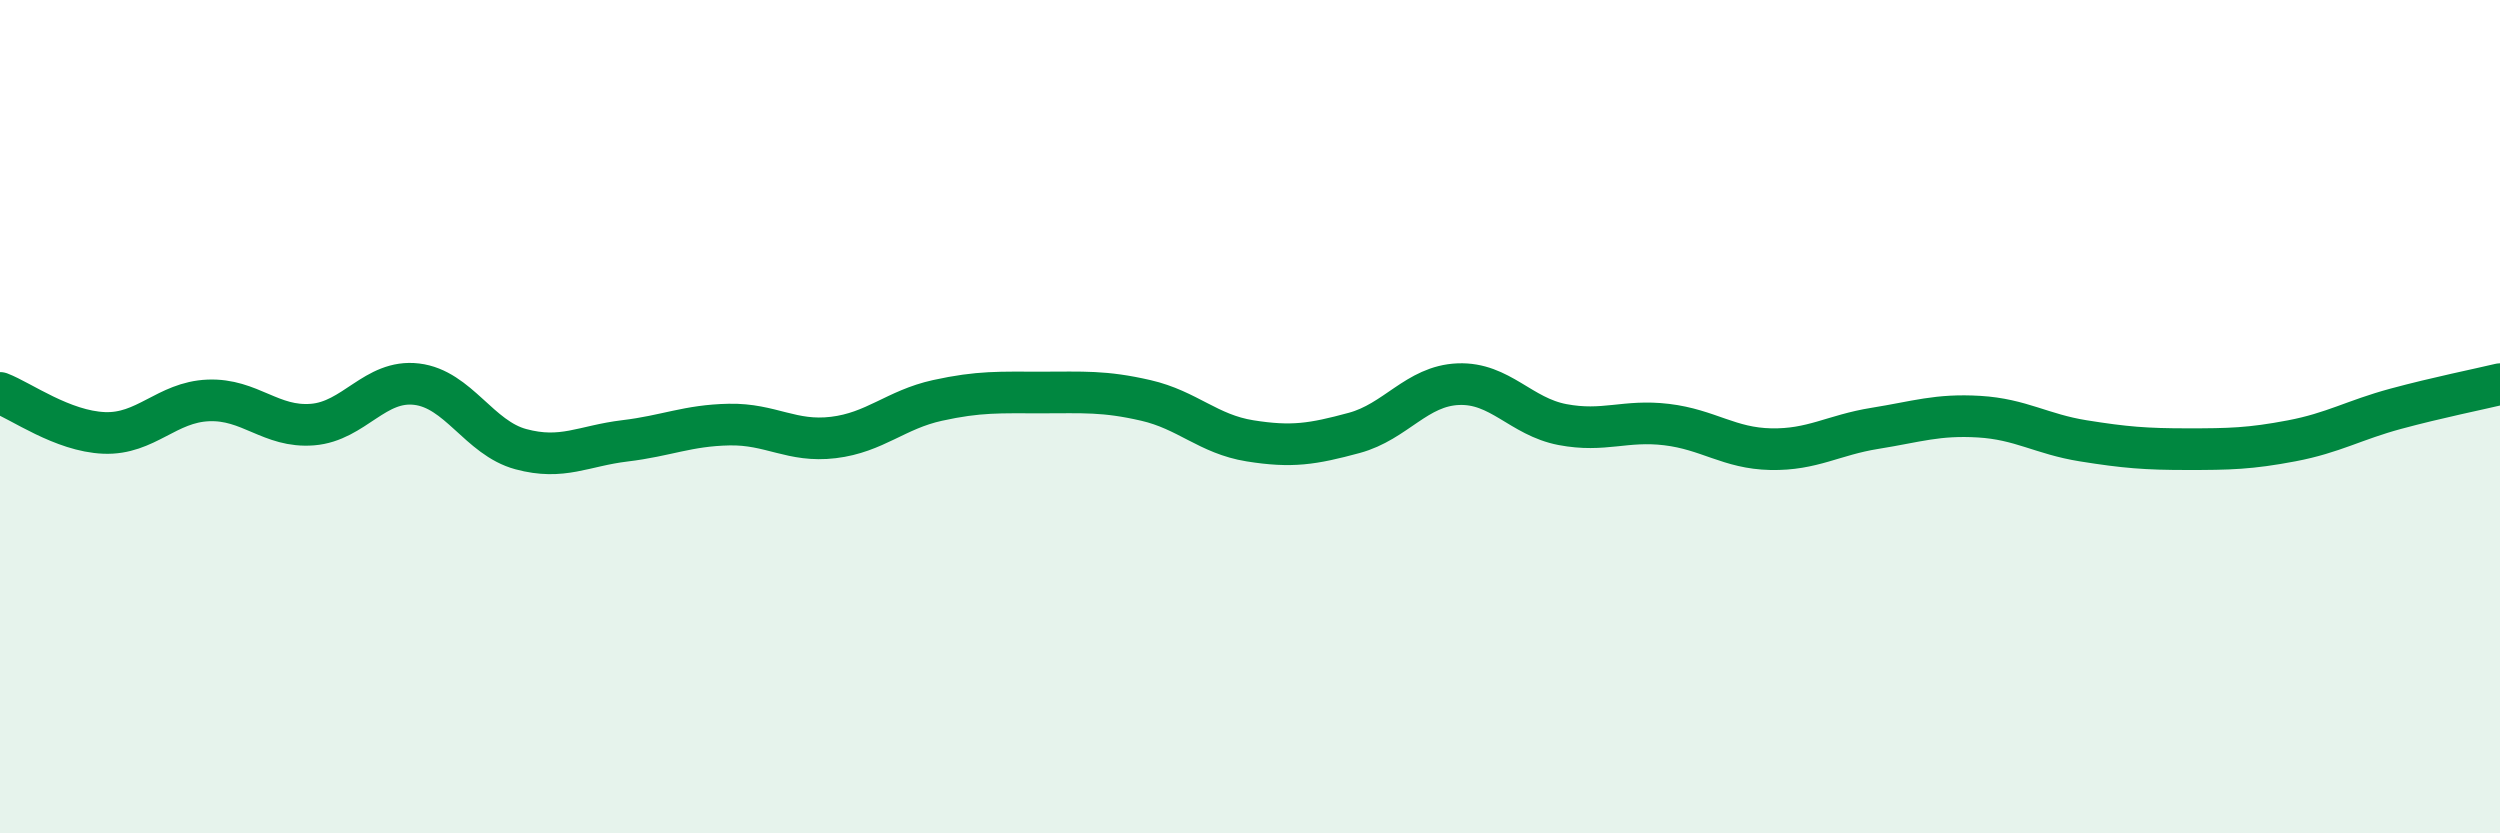
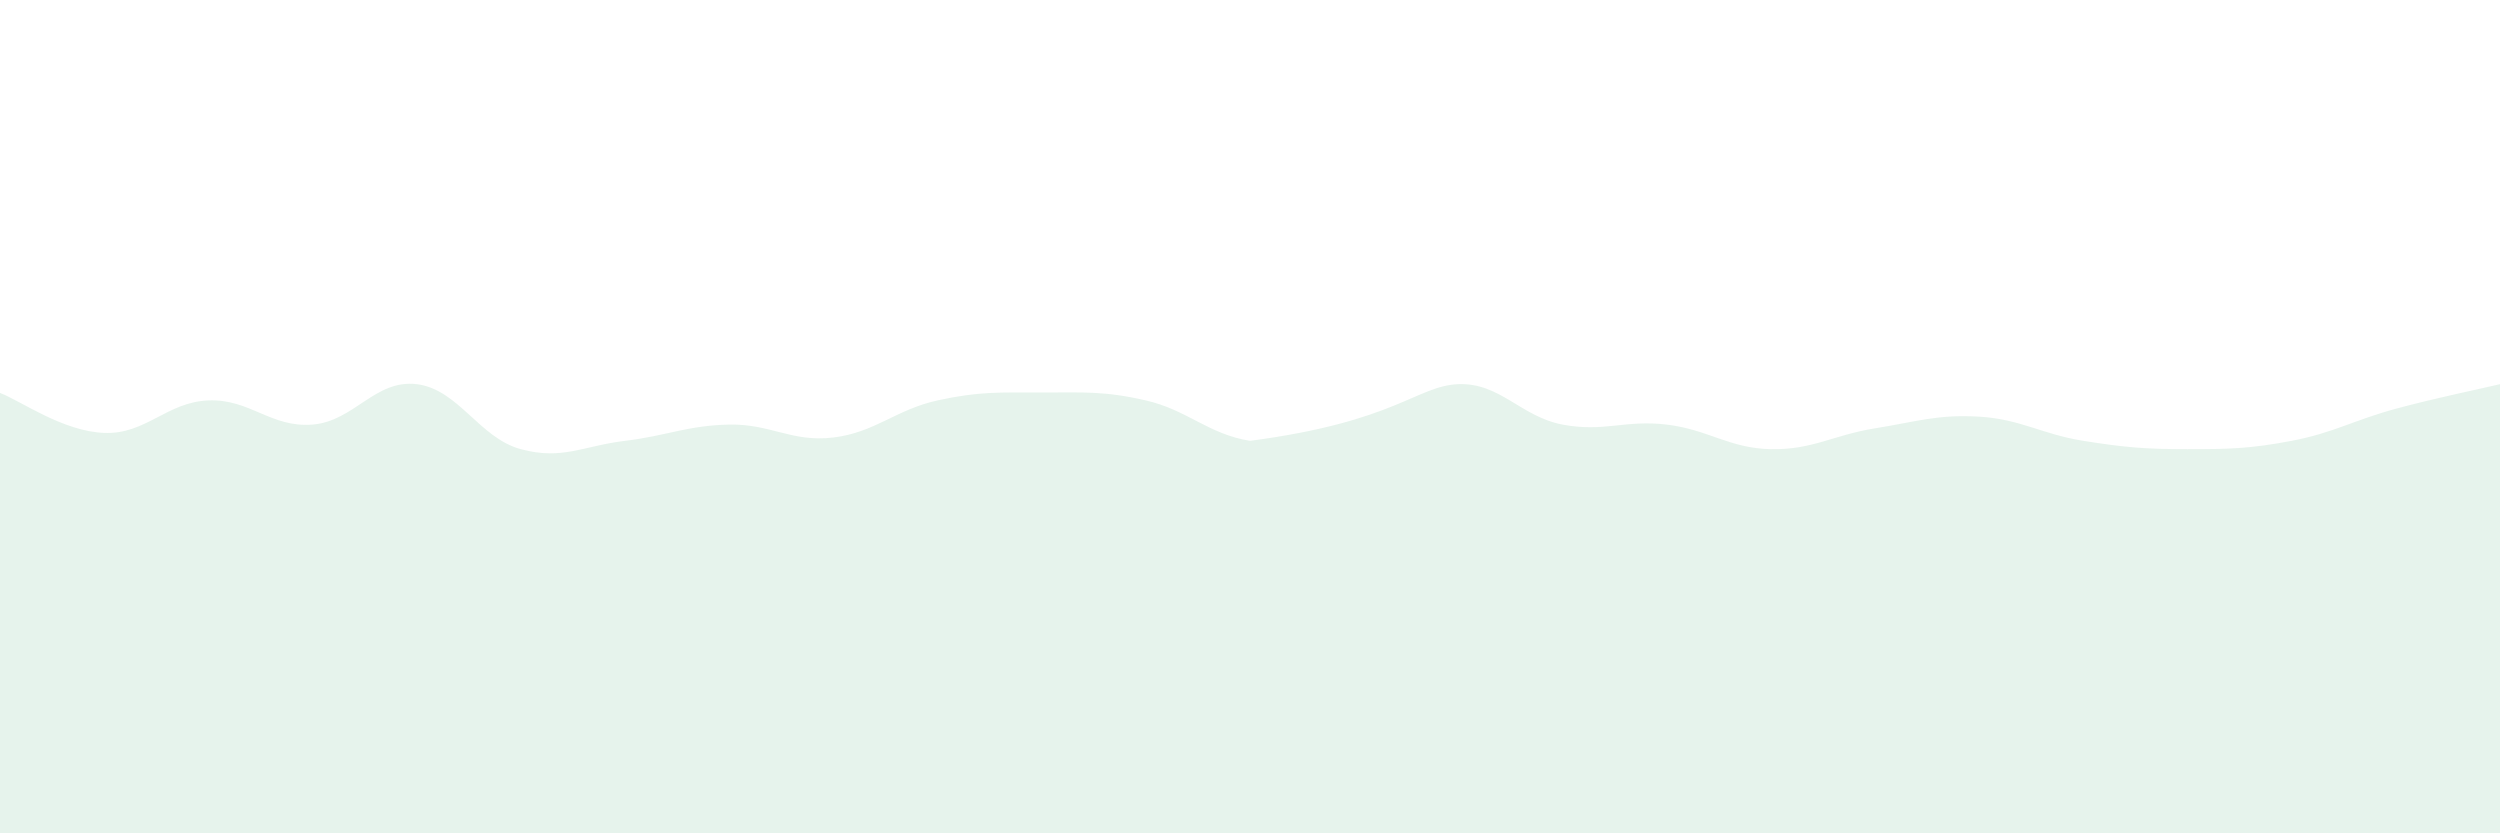
<svg xmlns="http://www.w3.org/2000/svg" width="60" height="20" viewBox="0 0 60 20">
-   <path d="M 0,9.43 C 0.5,9.62 1.5,10.35 2.5,10.39 C 3.5,10.43 4,9.65 5,9.61 C 6,9.57 6.5,10.27 7.5,10.19 C 8.5,10.11 9,9.1 10,9.22 C 11,9.34 11.5,10.51 12.5,10.78 C 13.5,11.05 14,10.7 15,10.58 C 16,10.46 16.5,10.21 17.5,10.19 C 18.5,10.17 19,10.62 20,10.5 C 21,10.38 21.5,9.83 22.5,9.61 C 23.5,9.39 24,9.42 25,9.42 C 26,9.42 26.5,9.38 27.5,9.61 C 28.5,9.84 29,10.42 30,10.58 C 31,10.74 31.5,10.66 32.5,10.39 C 33.5,10.12 34,9.26 35,9.22 C 36,9.18 36.5,10 37.5,10.19 C 38.5,10.38 39,10.07 40,10.19 C 41,10.31 41.5,10.76 42.5,10.78 C 43.5,10.8 44,10.44 45,10.28 C 46,10.12 46.5,9.94 47.5,10 C 48.5,10.06 49,10.42 50,10.58 C 51,10.74 51.5,10.78 52.5,10.78 C 53.5,10.78 54,10.77 55,10.58 C 56,10.39 56.5,10.08 57.5,9.81 C 58.5,9.54 59.5,9.34 60,9.22L60 20L0 20Z" fill="#008740" opacity="0.1" stroke-linecap="round" stroke-linejoin="round" />
-   <path d="M 0,9.43 C 0.5,9.62 1.5,10.35 2.5,10.39 C 3.5,10.43 4,9.65 5,9.61 C 6,9.57 6.5,10.27 7.5,10.19 C 8.5,10.11 9,9.1 10,9.22 C 11,9.34 11.5,10.51 12.5,10.78 C 13.5,11.05 14,10.7 15,10.58 C 16,10.46 16.5,10.21 17.5,10.19 C 18.5,10.17 19,10.62 20,10.5 C 21,10.38 21.5,9.83 22.5,9.61 C 23.5,9.39 24,9.42 25,9.42 C 26,9.42 26.5,9.38 27.5,9.61 C 28.5,9.84 29,10.42 30,10.58 C 31,10.74 31.5,10.66 32.5,10.39 C 33.5,10.12 34,9.26 35,9.22 C 36,9.18 36.5,10 37.5,10.19 C 38.5,10.38 39,10.07 40,10.19 C 41,10.31 41.5,10.76 42.5,10.78 C 43.5,10.8 44,10.44 45,10.28 C 46,10.12 46.5,9.94 47.5,10 C 48.5,10.06 49,10.42 50,10.58 C 51,10.74 51.5,10.78 52.5,10.78 C 53.5,10.78 54,10.77 55,10.58 C 56,10.39 56.5,10.08 57.5,9.81 C 58.5,9.54 59.5,9.34 60,9.22" stroke="#008740" stroke-width="1" fill="none" stroke-linecap="round" stroke-linejoin="round" />
+   <path d="M 0,9.43 C 0.5,9.62 1.5,10.35 2.5,10.39 C 3.5,10.43 4,9.65 5,9.61 C 6,9.57 6.5,10.27 7.5,10.19 C 8.5,10.11 9,9.1 10,9.22 C 11,9.34 11.5,10.51 12.5,10.78 C 13.5,11.05 14,10.7 15,10.58 C 16,10.46 16.5,10.21 17.5,10.19 C 18.5,10.17 19,10.62 20,10.5 C 21,10.38 21.5,9.83 22.5,9.61 C 23.5,9.39 24,9.42 25,9.42 C 26,9.42 26.5,9.38 27.5,9.61 C 28.5,9.84 29,10.42 30,10.58 C 33.5,10.12 34,9.26 35,9.22 C 36,9.18 36.5,10 37.5,10.19 C 38.5,10.38 39,10.07 40,10.19 C 41,10.31 41.5,10.76 42.5,10.78 C 43.5,10.8 44,10.44 45,10.28 C 46,10.12 46.5,9.94 47.5,10 C 48.5,10.06 49,10.42 50,10.58 C 51,10.74 51.5,10.78 52.5,10.78 C 53.5,10.78 54,10.77 55,10.58 C 56,10.39 56.5,10.08 57.5,9.81 C 58.5,9.54 59.5,9.34 60,9.22L60 20L0 20Z" fill="#008740" opacity="0.1" stroke-linecap="round" stroke-linejoin="round" />
</svg>